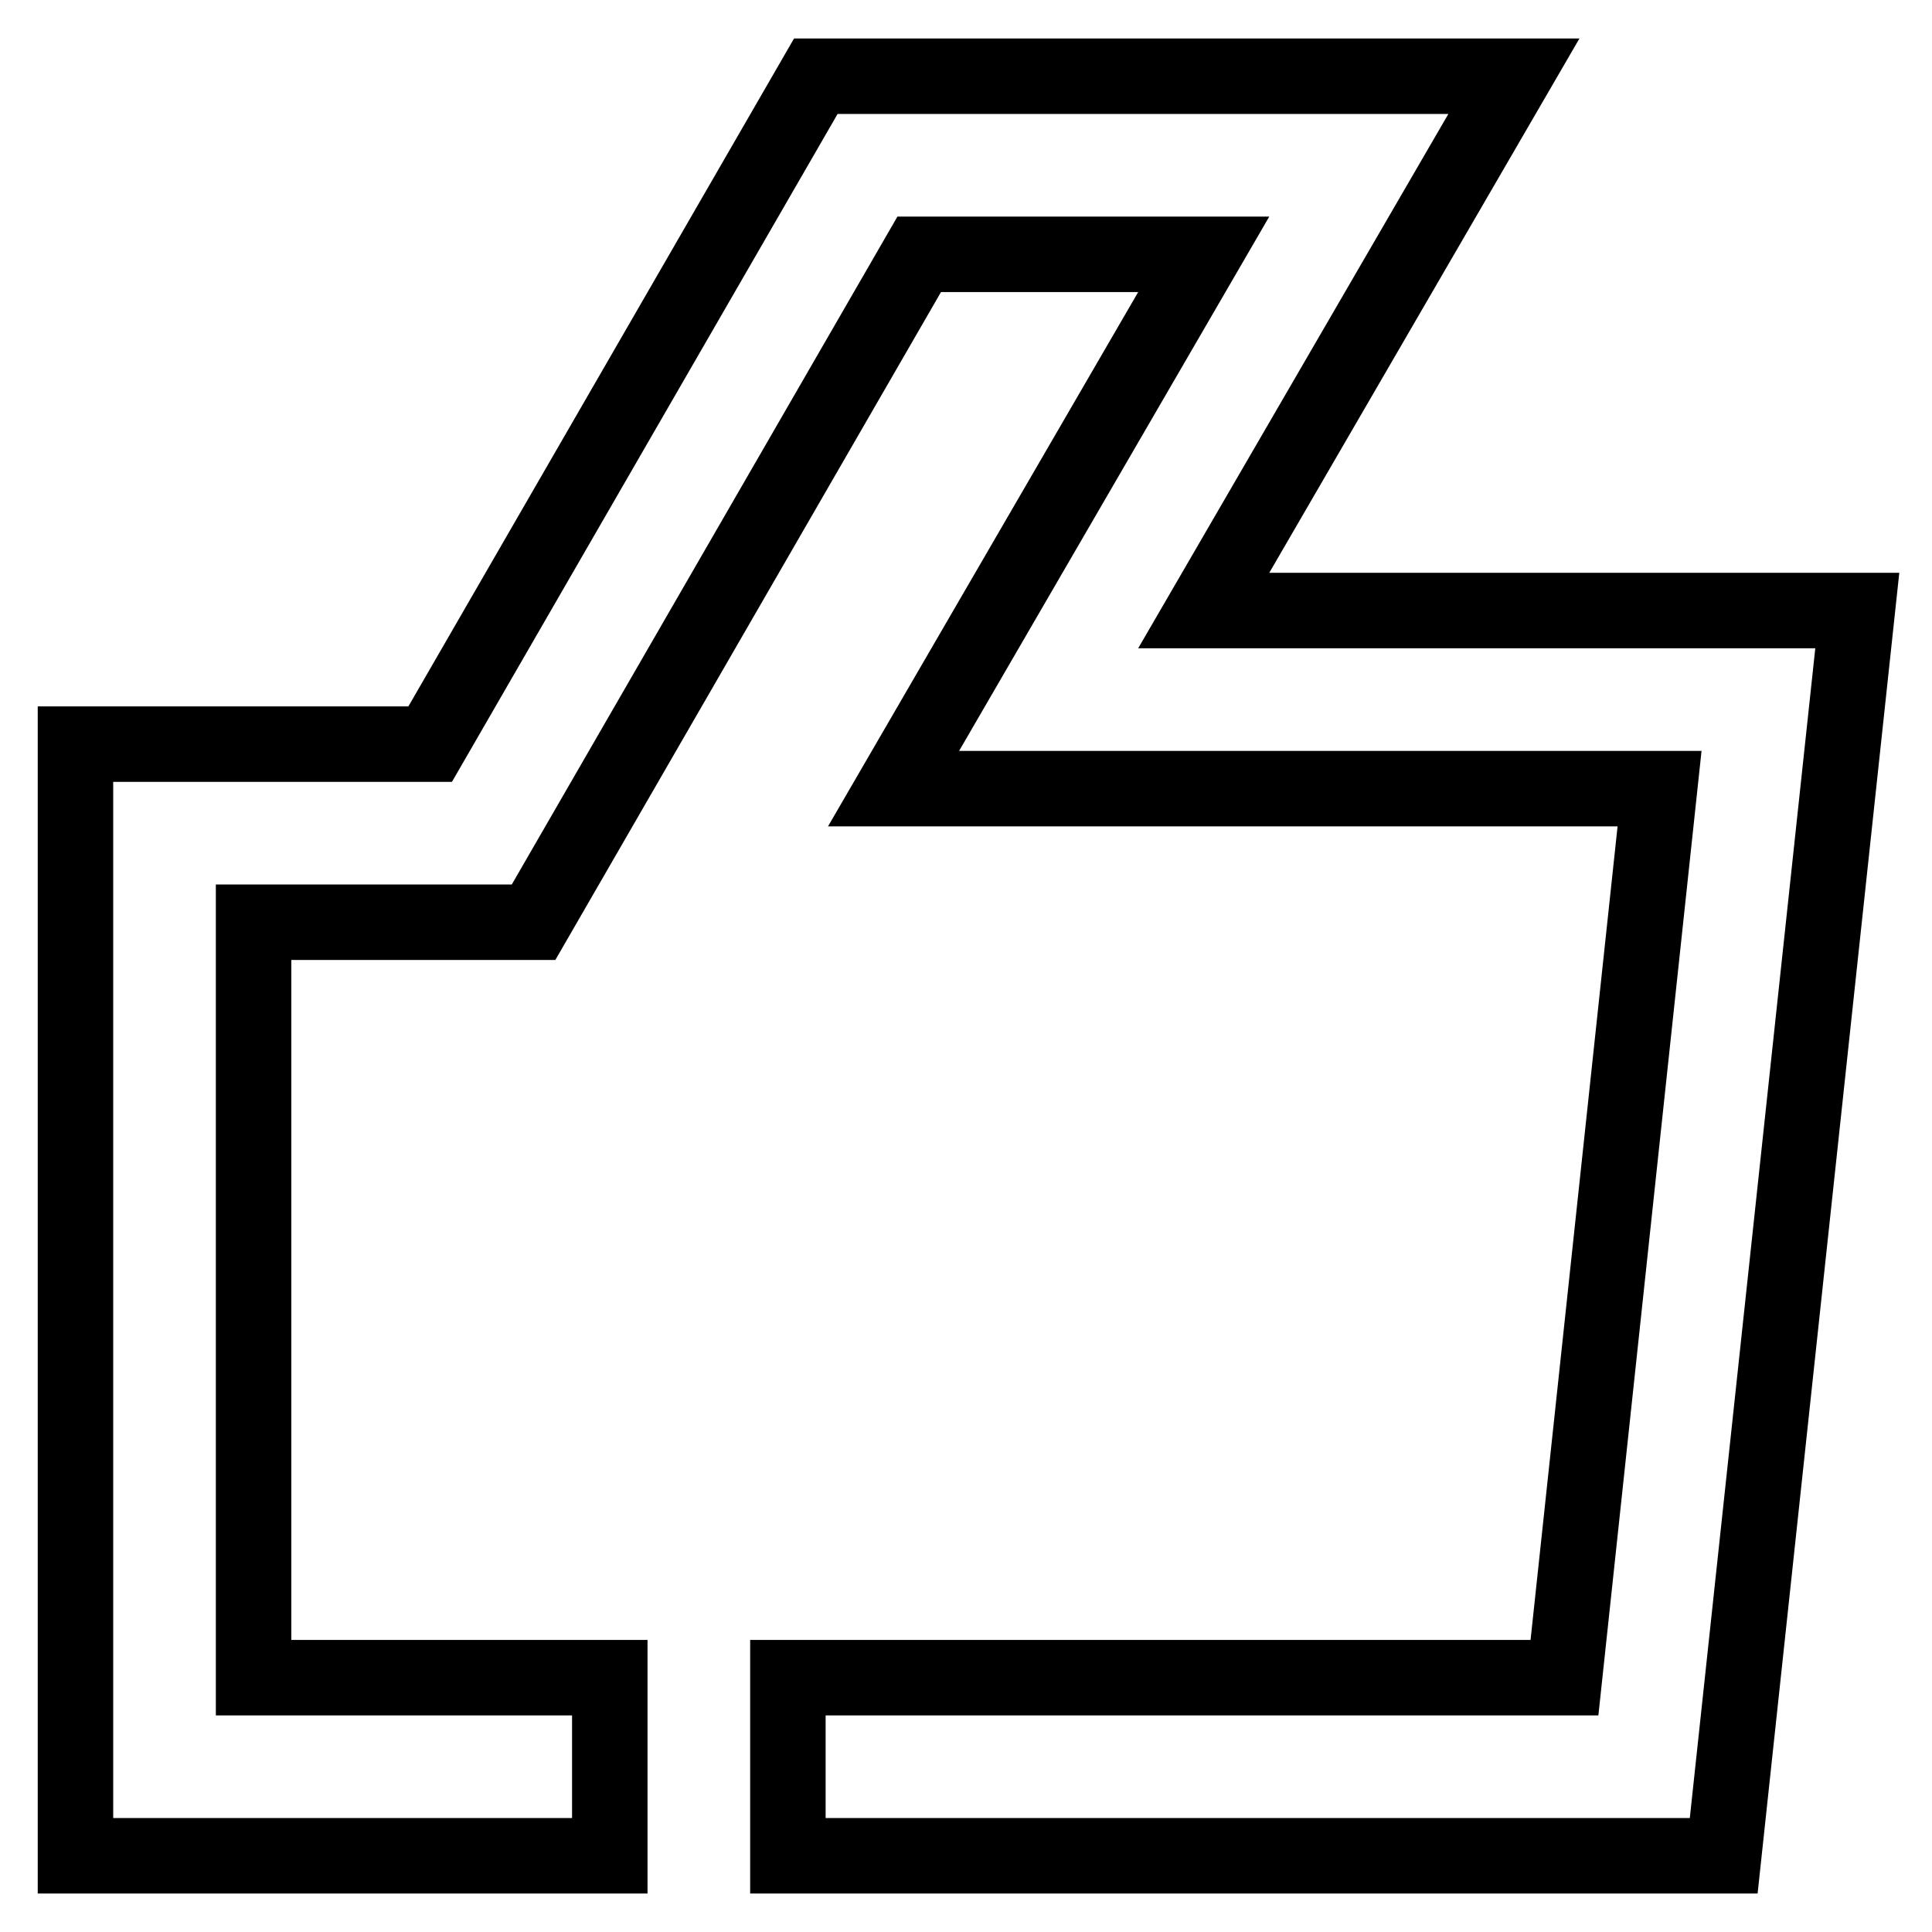
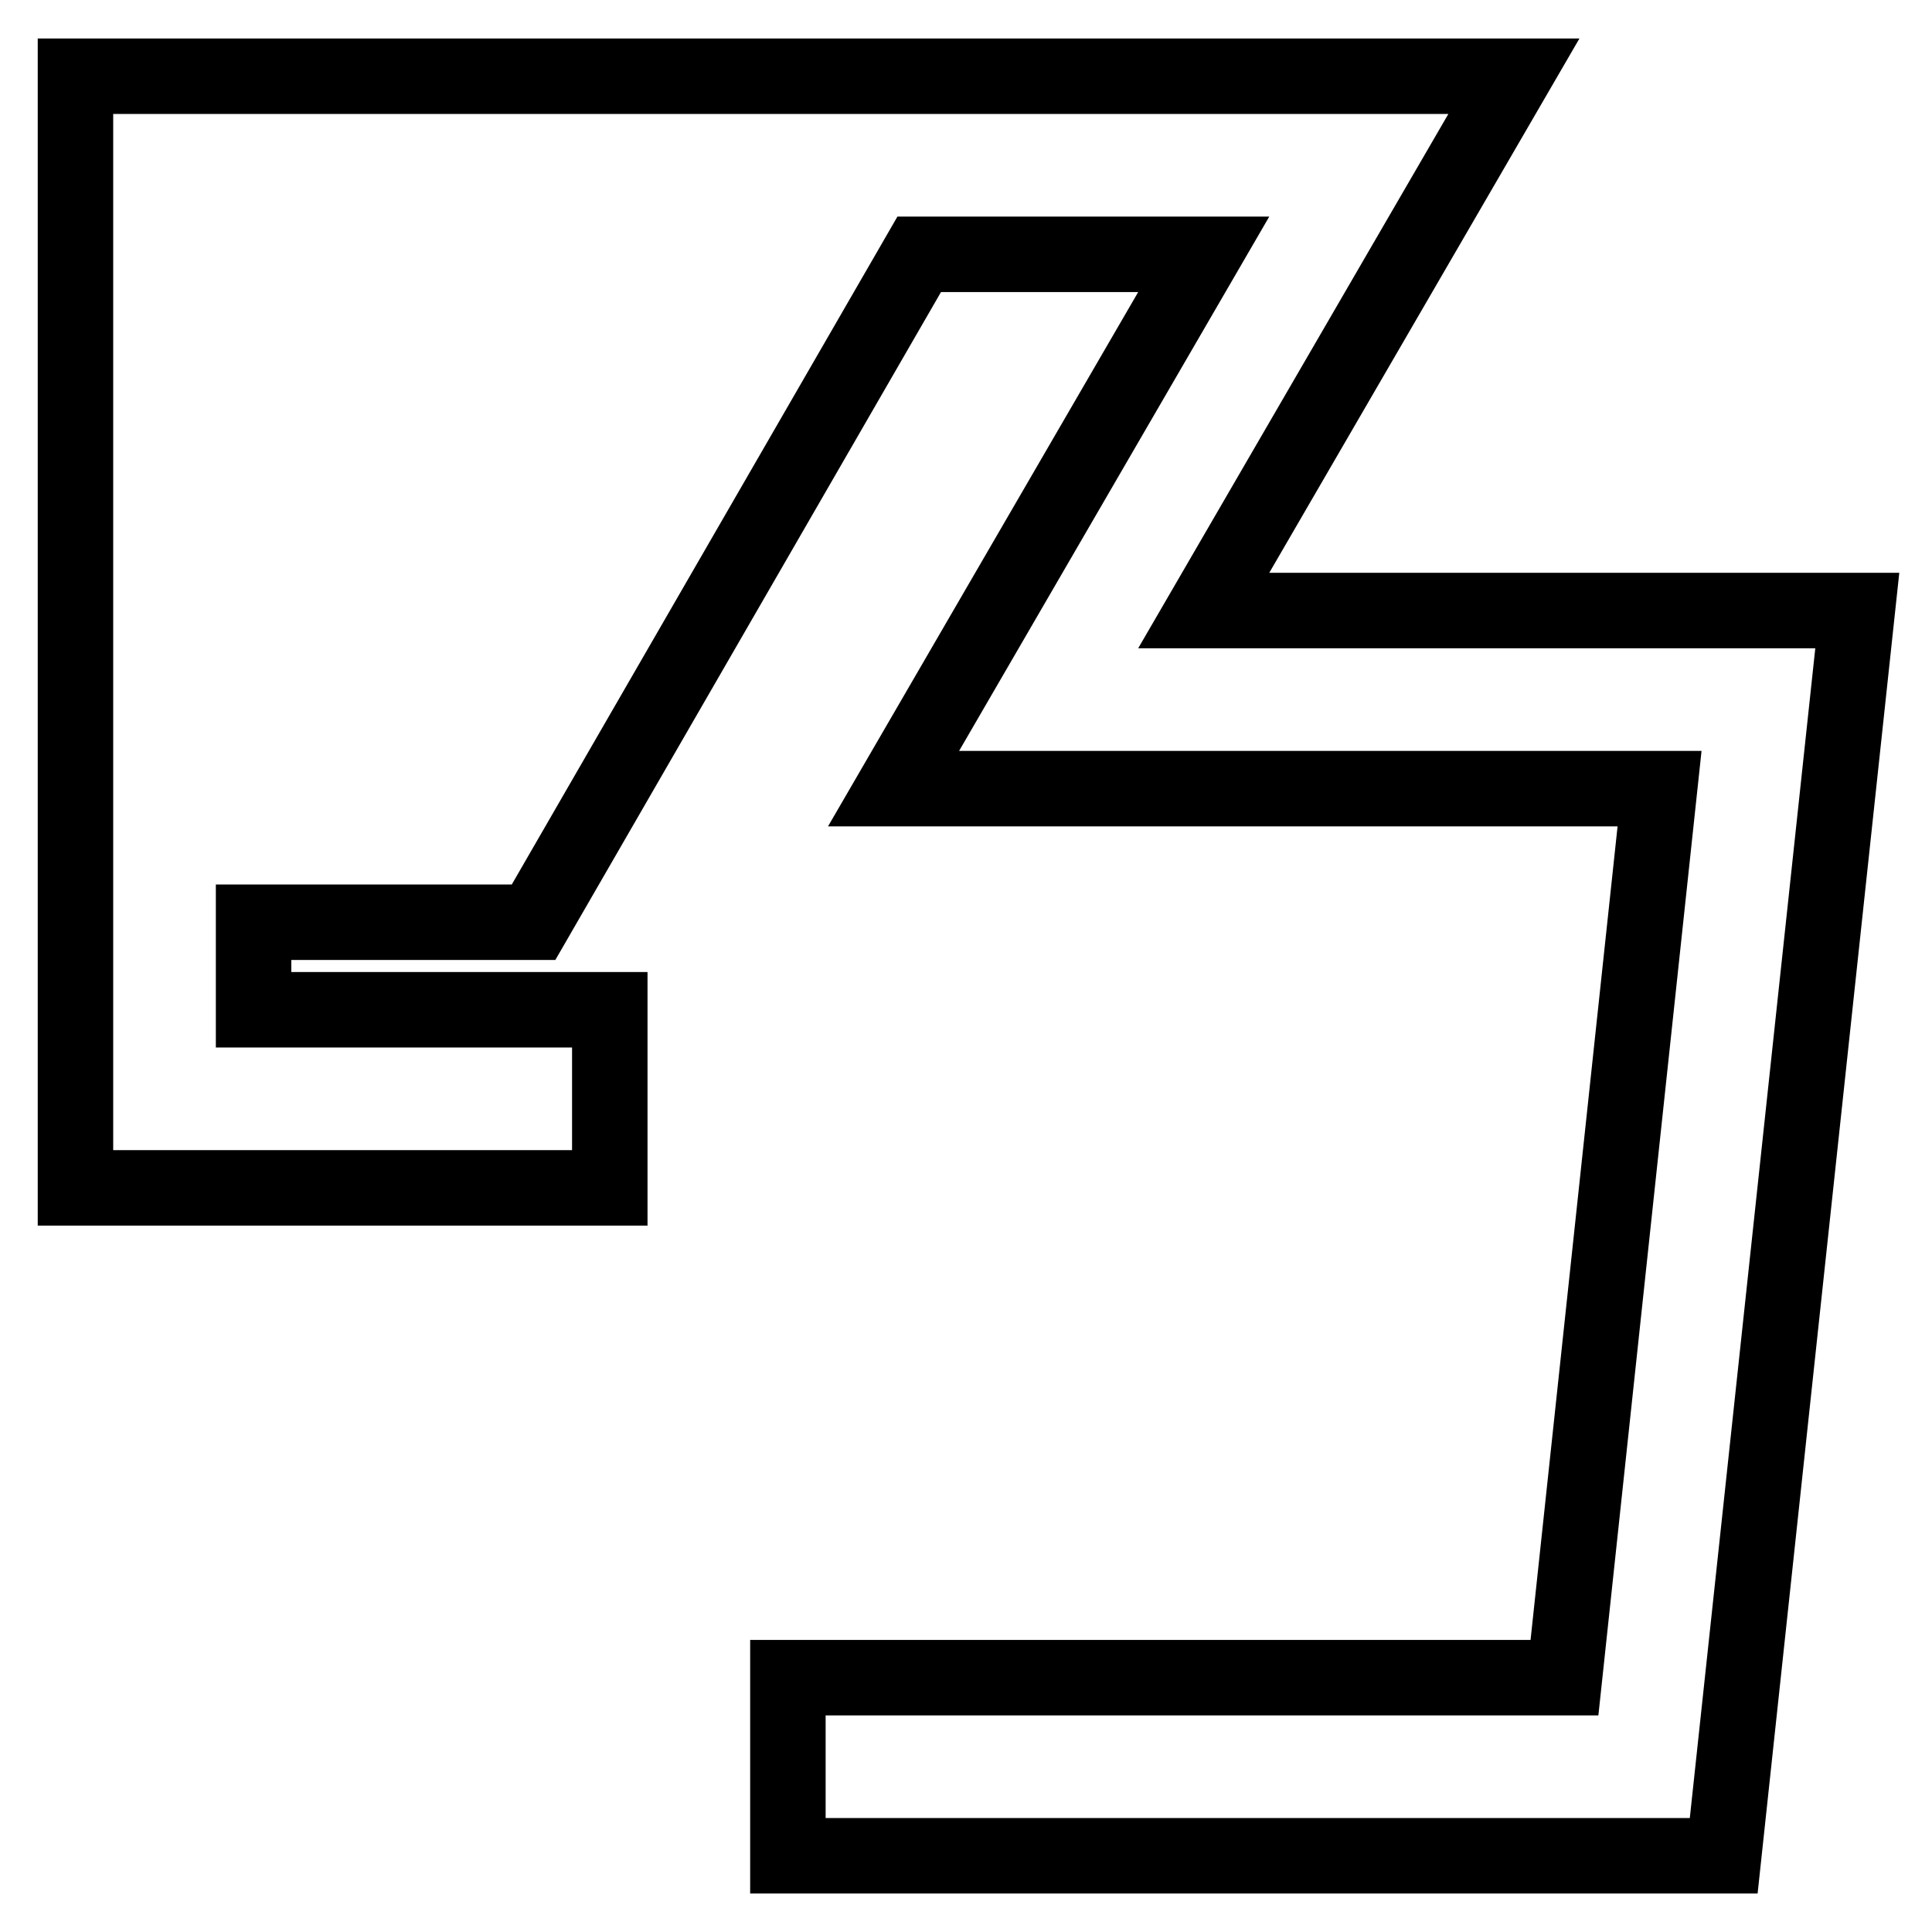
<svg xmlns="http://www.w3.org/2000/svg" version="1.1" x="0px" y="0px" viewBox="0 0 256 256" enable-background="new 0 0 256 256" xml:space="preserve">
  <g>
-     <path stroke-width="10" fill-opacity="0" stroke="#000000" d="M108.1,10.1L57,98.6H10v147.3h70.8v-23.6H33.6V122.2h37.1l51.1-88.5h37.7l-41.1,70.8h101.5l-12.6,117.8 H104.4v23.6l111.7,0h12.3l17.7-165l-86.6,0l41.1-70.8H108.1z" />
+     <path stroke-width="10" fill-opacity="0" stroke="#000000" d="M108.1,10.1H10v147.3h70.8v-23.6H33.6V122.2h37.1l51.1-88.5h37.7l-41.1,70.8h101.5l-12.6,117.8 H104.4v23.6l111.7,0h12.3l17.7-165l-86.6,0l41.1-70.8H108.1z" />
  </g>
</svg>